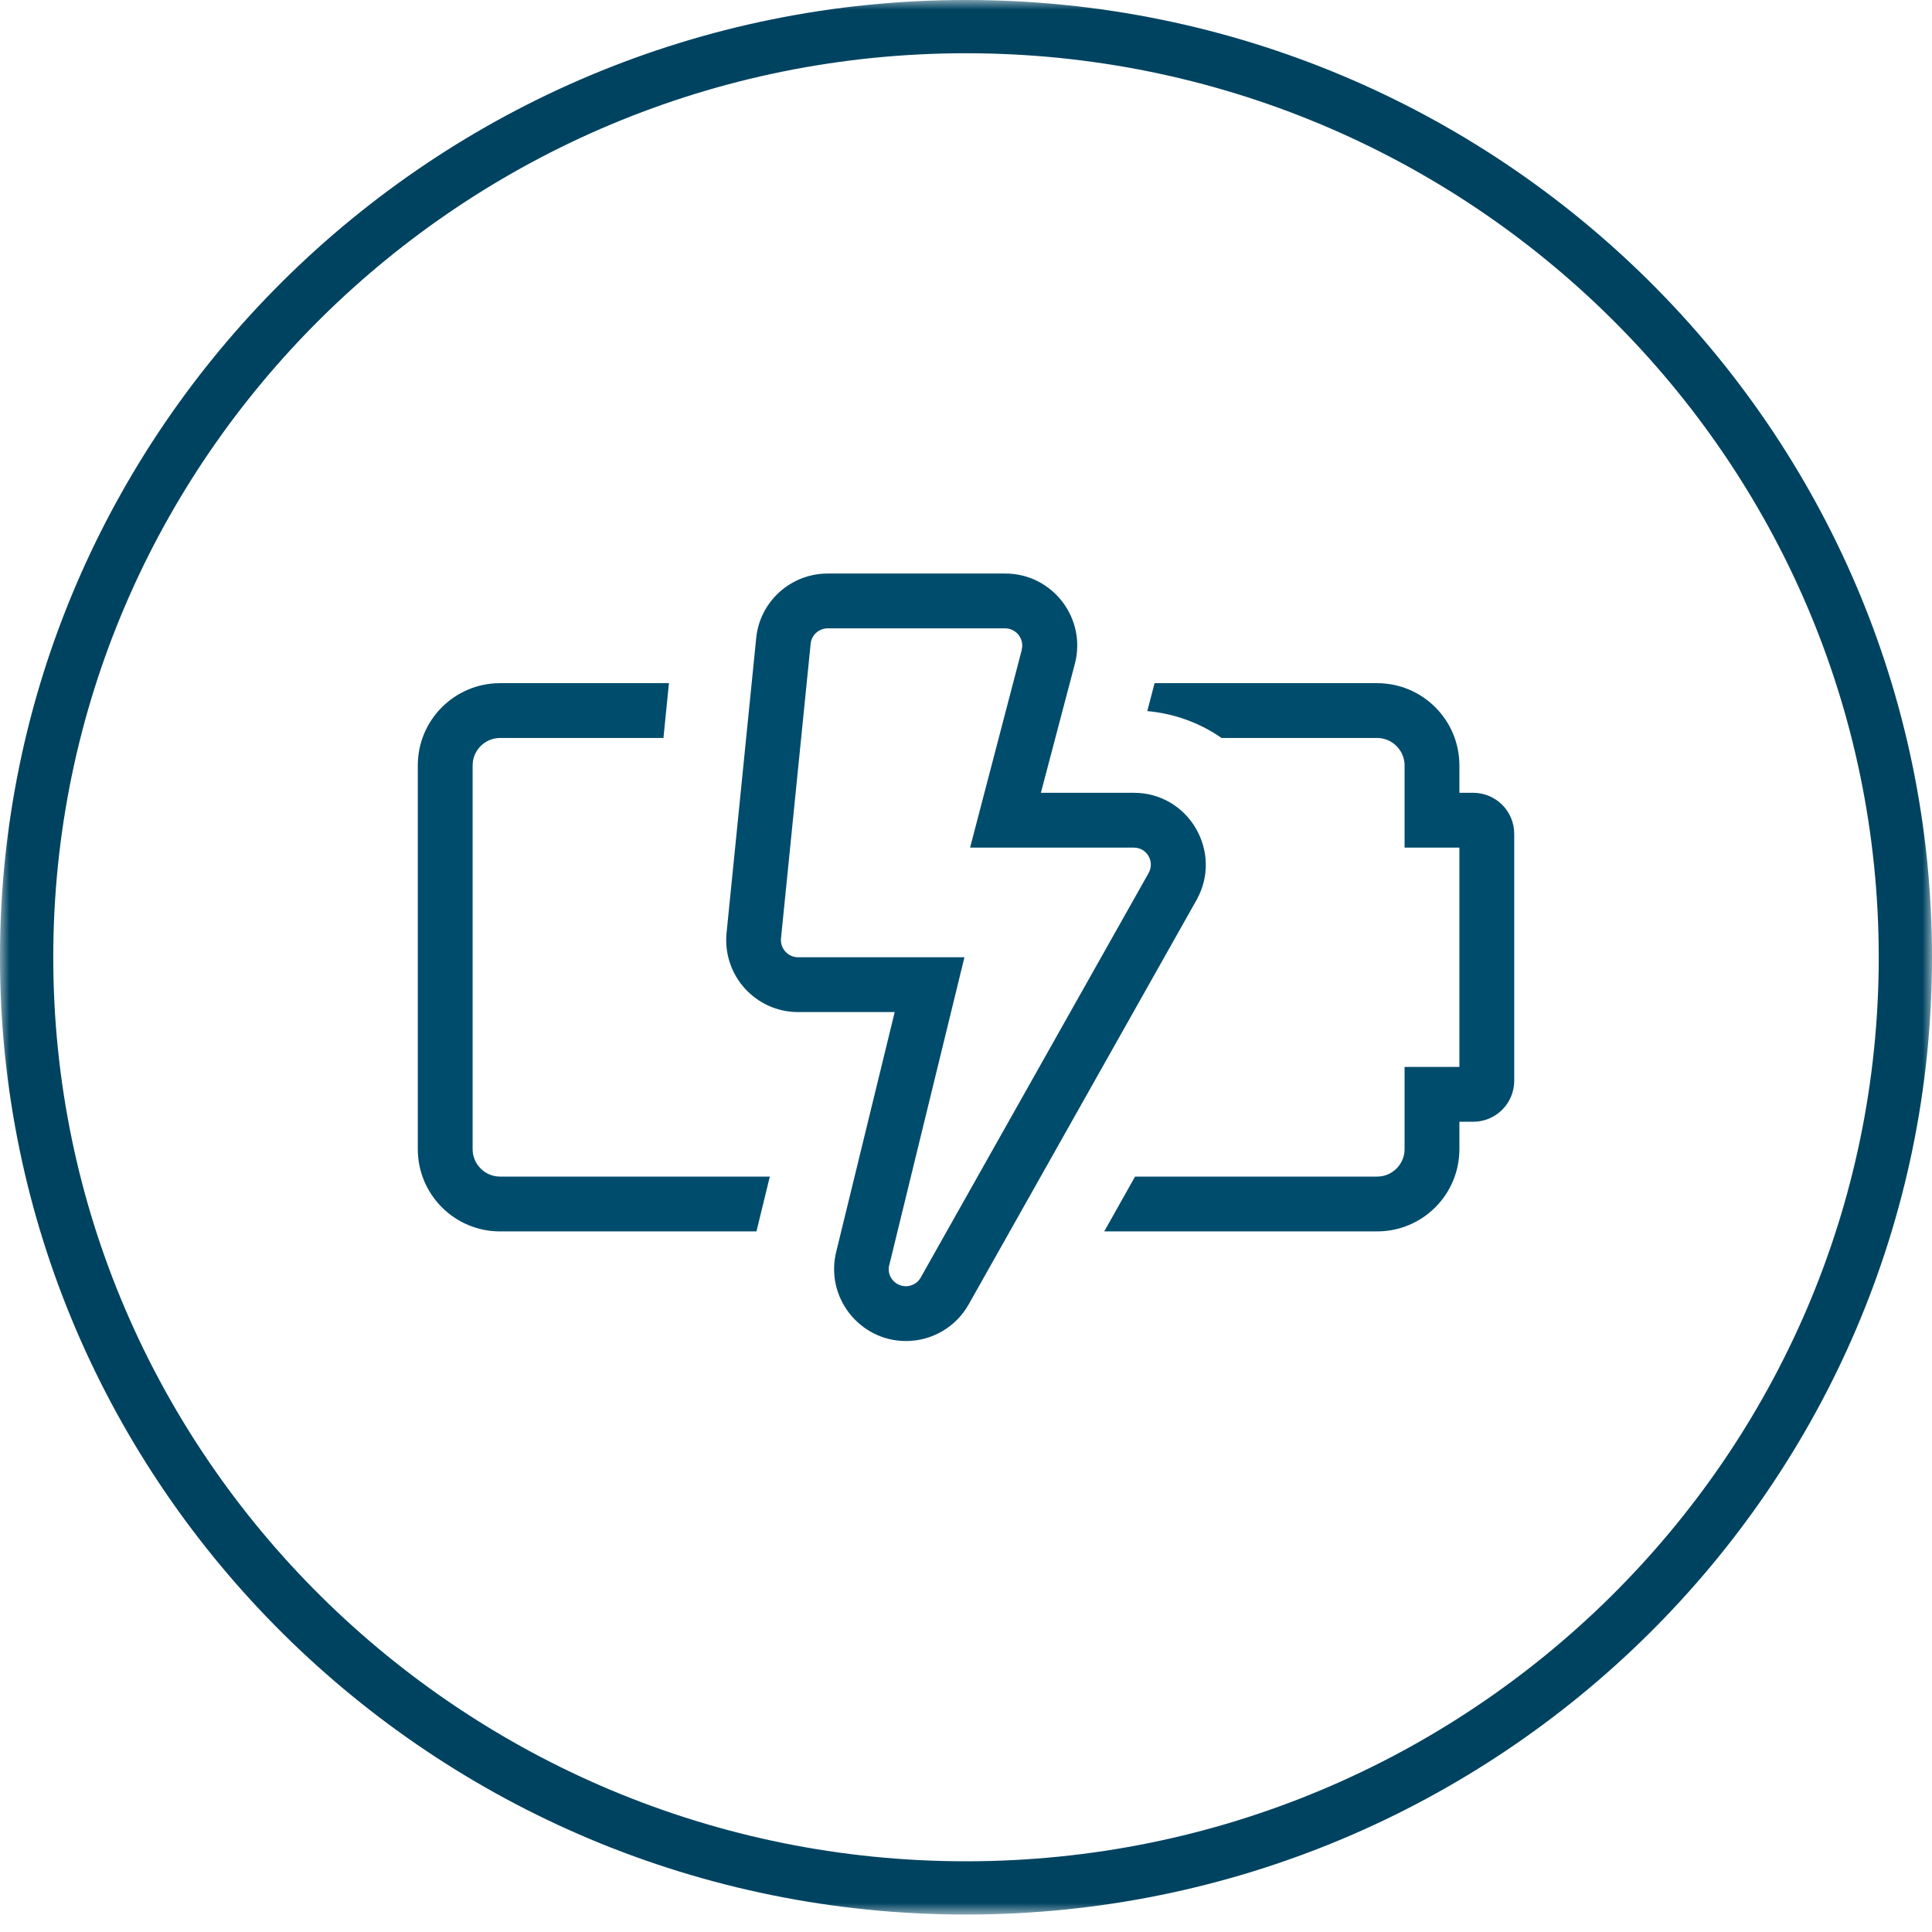
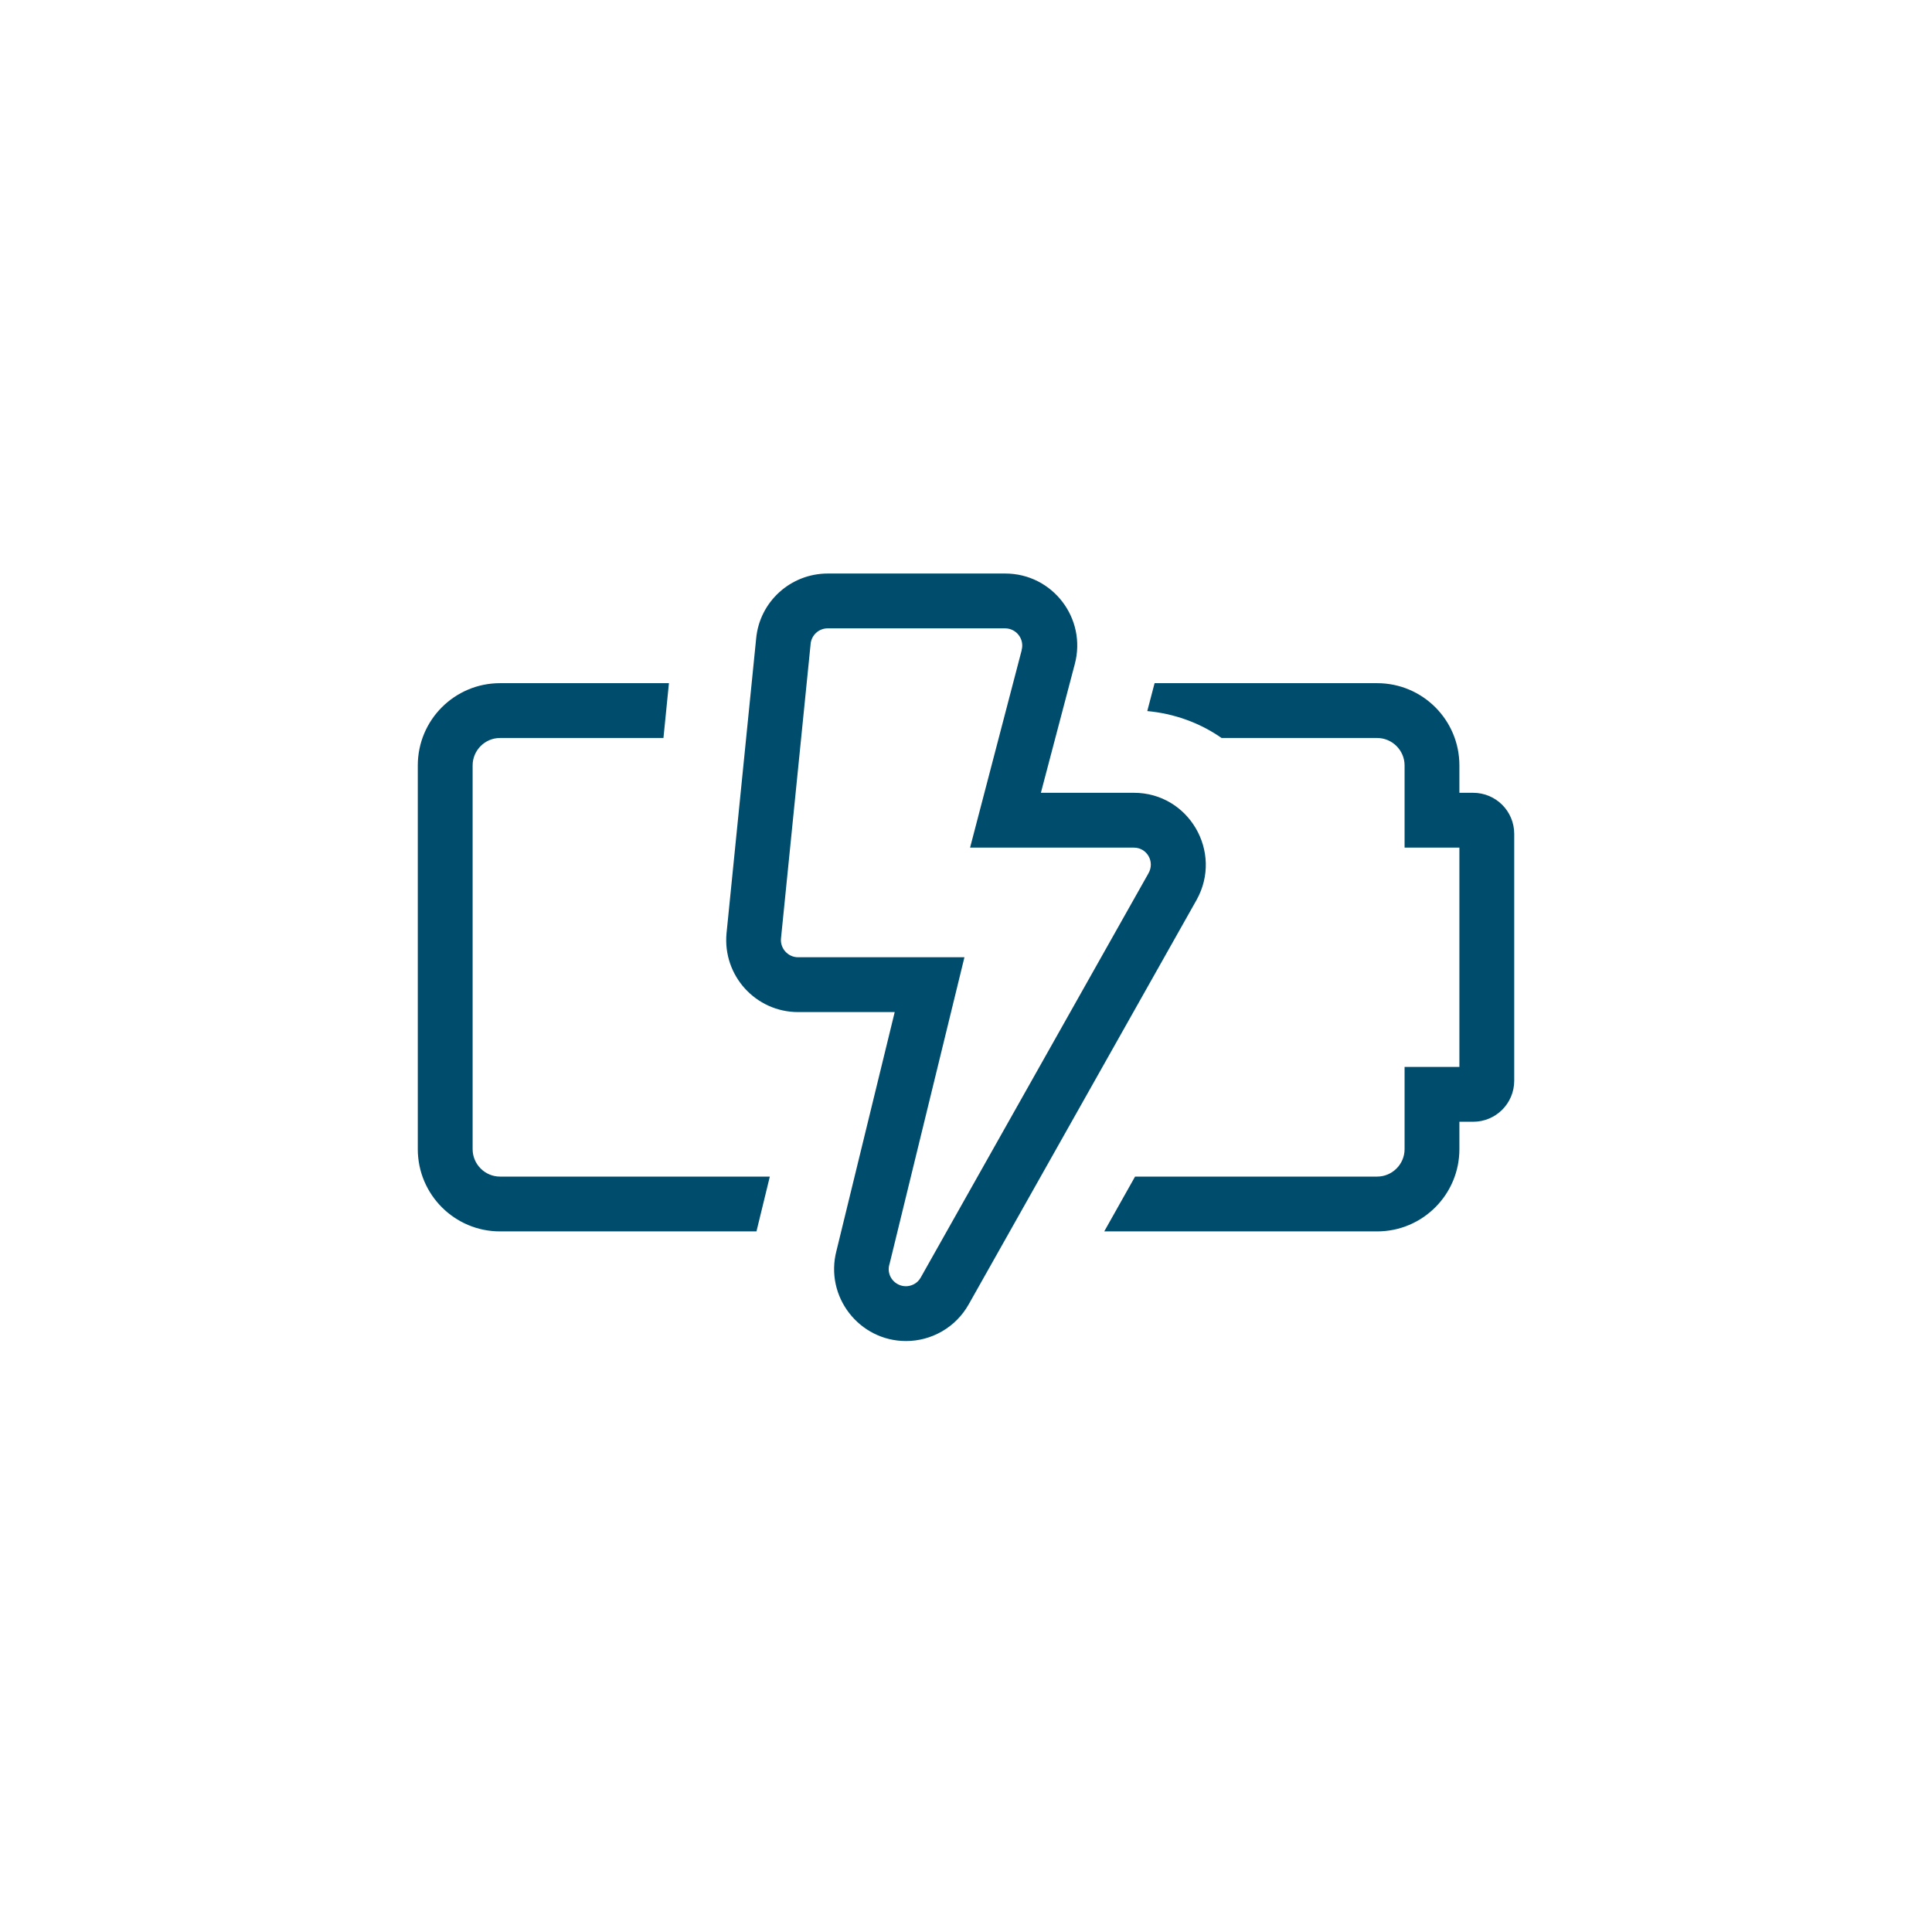
<svg xmlns="http://www.w3.org/2000/svg" xmlns:xlink="http://www.w3.org/1999/xlink" width="100px" height="100px" viewBox="0 0 100 100" version="1.1">
  <title>Group 6</title>
  <defs>
-     <polygon id="path-1" points="0 0 100 0 100 99.097 0 99.097" />
-   </defs>
+     </defs>
  <g id="Version-3" stroke="none" stroke-width="1" fill="none" fill-rule="evenodd">
    <g id="Artboard-Copy-2" transform="translate(-415, -32)">
      <g id="Group-6" transform="translate(415, 32)">
        <path d="M78.376,43.164 L78.376,55.934 C78.376,57.114 77.427,58.062 76.247,58.062 L75.538,58.062 L75.538,59.48 C75.538,61.829 73.633,63.737 71.281,63.737 L57.155,63.737 L58.751,60.9 L71.281,60.9 C72.061,60.9 72.701,60.26 72.701,59.48 L72.701,55.225 L75.538,55.225 L75.538,43.873 L72.701,43.873 L72.701,39.618 C72.701,38.838 72.061,38.198 71.281,38.198 L63.229,38.198 C62.06,37.382 60.728,36.93 59.383,36.805 L59.736,35.457 C59.744,35.424 59.755,35.388 59.763,35.361 L71.281,35.361 C73.633,35.361 75.538,37.266 75.538,39.618 L75.538,41.035 L76.247,41.035 C77.427,41.035 78.376,41.984 78.376,43.164 M24.463,59.48 L24.463,39.618 C24.463,38.838 25.1,38.198 25.88,38.198 L34.34,38.198 L34.624,35.361 L25.88,35.361 C23.531,35.361 21.625,37.266 21.625,39.618 L21.625,59.48 C21.625,61.829 23.531,63.737 25.88,63.737 L39.154,63.737 C39.154,63.729 39.163,63.71 39.163,63.701 L39.846,60.9 L25.88,60.9 C25.1,60.9 24.463,60.26 24.463,59.48 M61.936,46.578 L50.143,67.507 C49.467,68.712 48.21,69.412 46.897,69.412 C44.476,69.412 42.675,67.115 43.296,64.738 L46.31,52.385 L41.311,52.385 C39.118,52.385 37.401,50.499 37.605,48.307 L39.138,33.055 C39.314,31.139 40.927,29.686 42.844,29.686 L52.031,29.686 C54.488,29.686 56.261,32.019 55.63,34.376 L53.876,41.035 L58.691,41.035 C61.528,41.035 63.318,44.096 61.936,46.578 M58.691,43.873 L50.211,43.873 L52.881,33.659 L52.881,33.648 L52.881,33.64 C53.032,33.083 52.608,32.523 52.02,32.523 L42.844,32.523 C42.383,32.523 42.003,32.868 41.956,33.331 L41.956,33.339 L41.956,33.348 L40.423,48.582 C40.379,49.095 40.787,49.548 41.311,49.548 L49.919,49.548 L46.045,65.414 L46.037,65.439 L46.028,65.466 C45.877,66.051 46.329,66.575 46.889,66.575 C47.137,66.575 47.473,66.459 47.658,66.122 L59.443,45.205 C59.791,44.601 59.363,43.873 58.691,43.873" id="Fill-1" fill="#004C6C" />
        <g id="Group-5">
          <mask id="mask-2" fill="white">
            <use xlink:href="#path-1" />
          </mask>
          <g id="Clip-4" />
          <path d="M50,2.756 C23.95,2.756 2.757,23.746 2.757,49.549 C2.757,75.351 23.95,96.34 50,96.34 C76.049,96.34 97.243,75.351 97.243,49.549 C97.243,23.746 76.049,2.756 50,2.756 M50,99.097 C22.428,99.097 -0.001,76.87 -0.001,49.549 C-0.001,22.229 22.428,-0.001 50,-0.001 C77.571,-0.001 100,22.229 100,49.549 C100,76.87 77.571,99.097 50,99.097" id="Fill-3" fill="#004360" mask="url(#mask-2)" />
        </g>
      </g>
    </g>
  </g>
</svg>